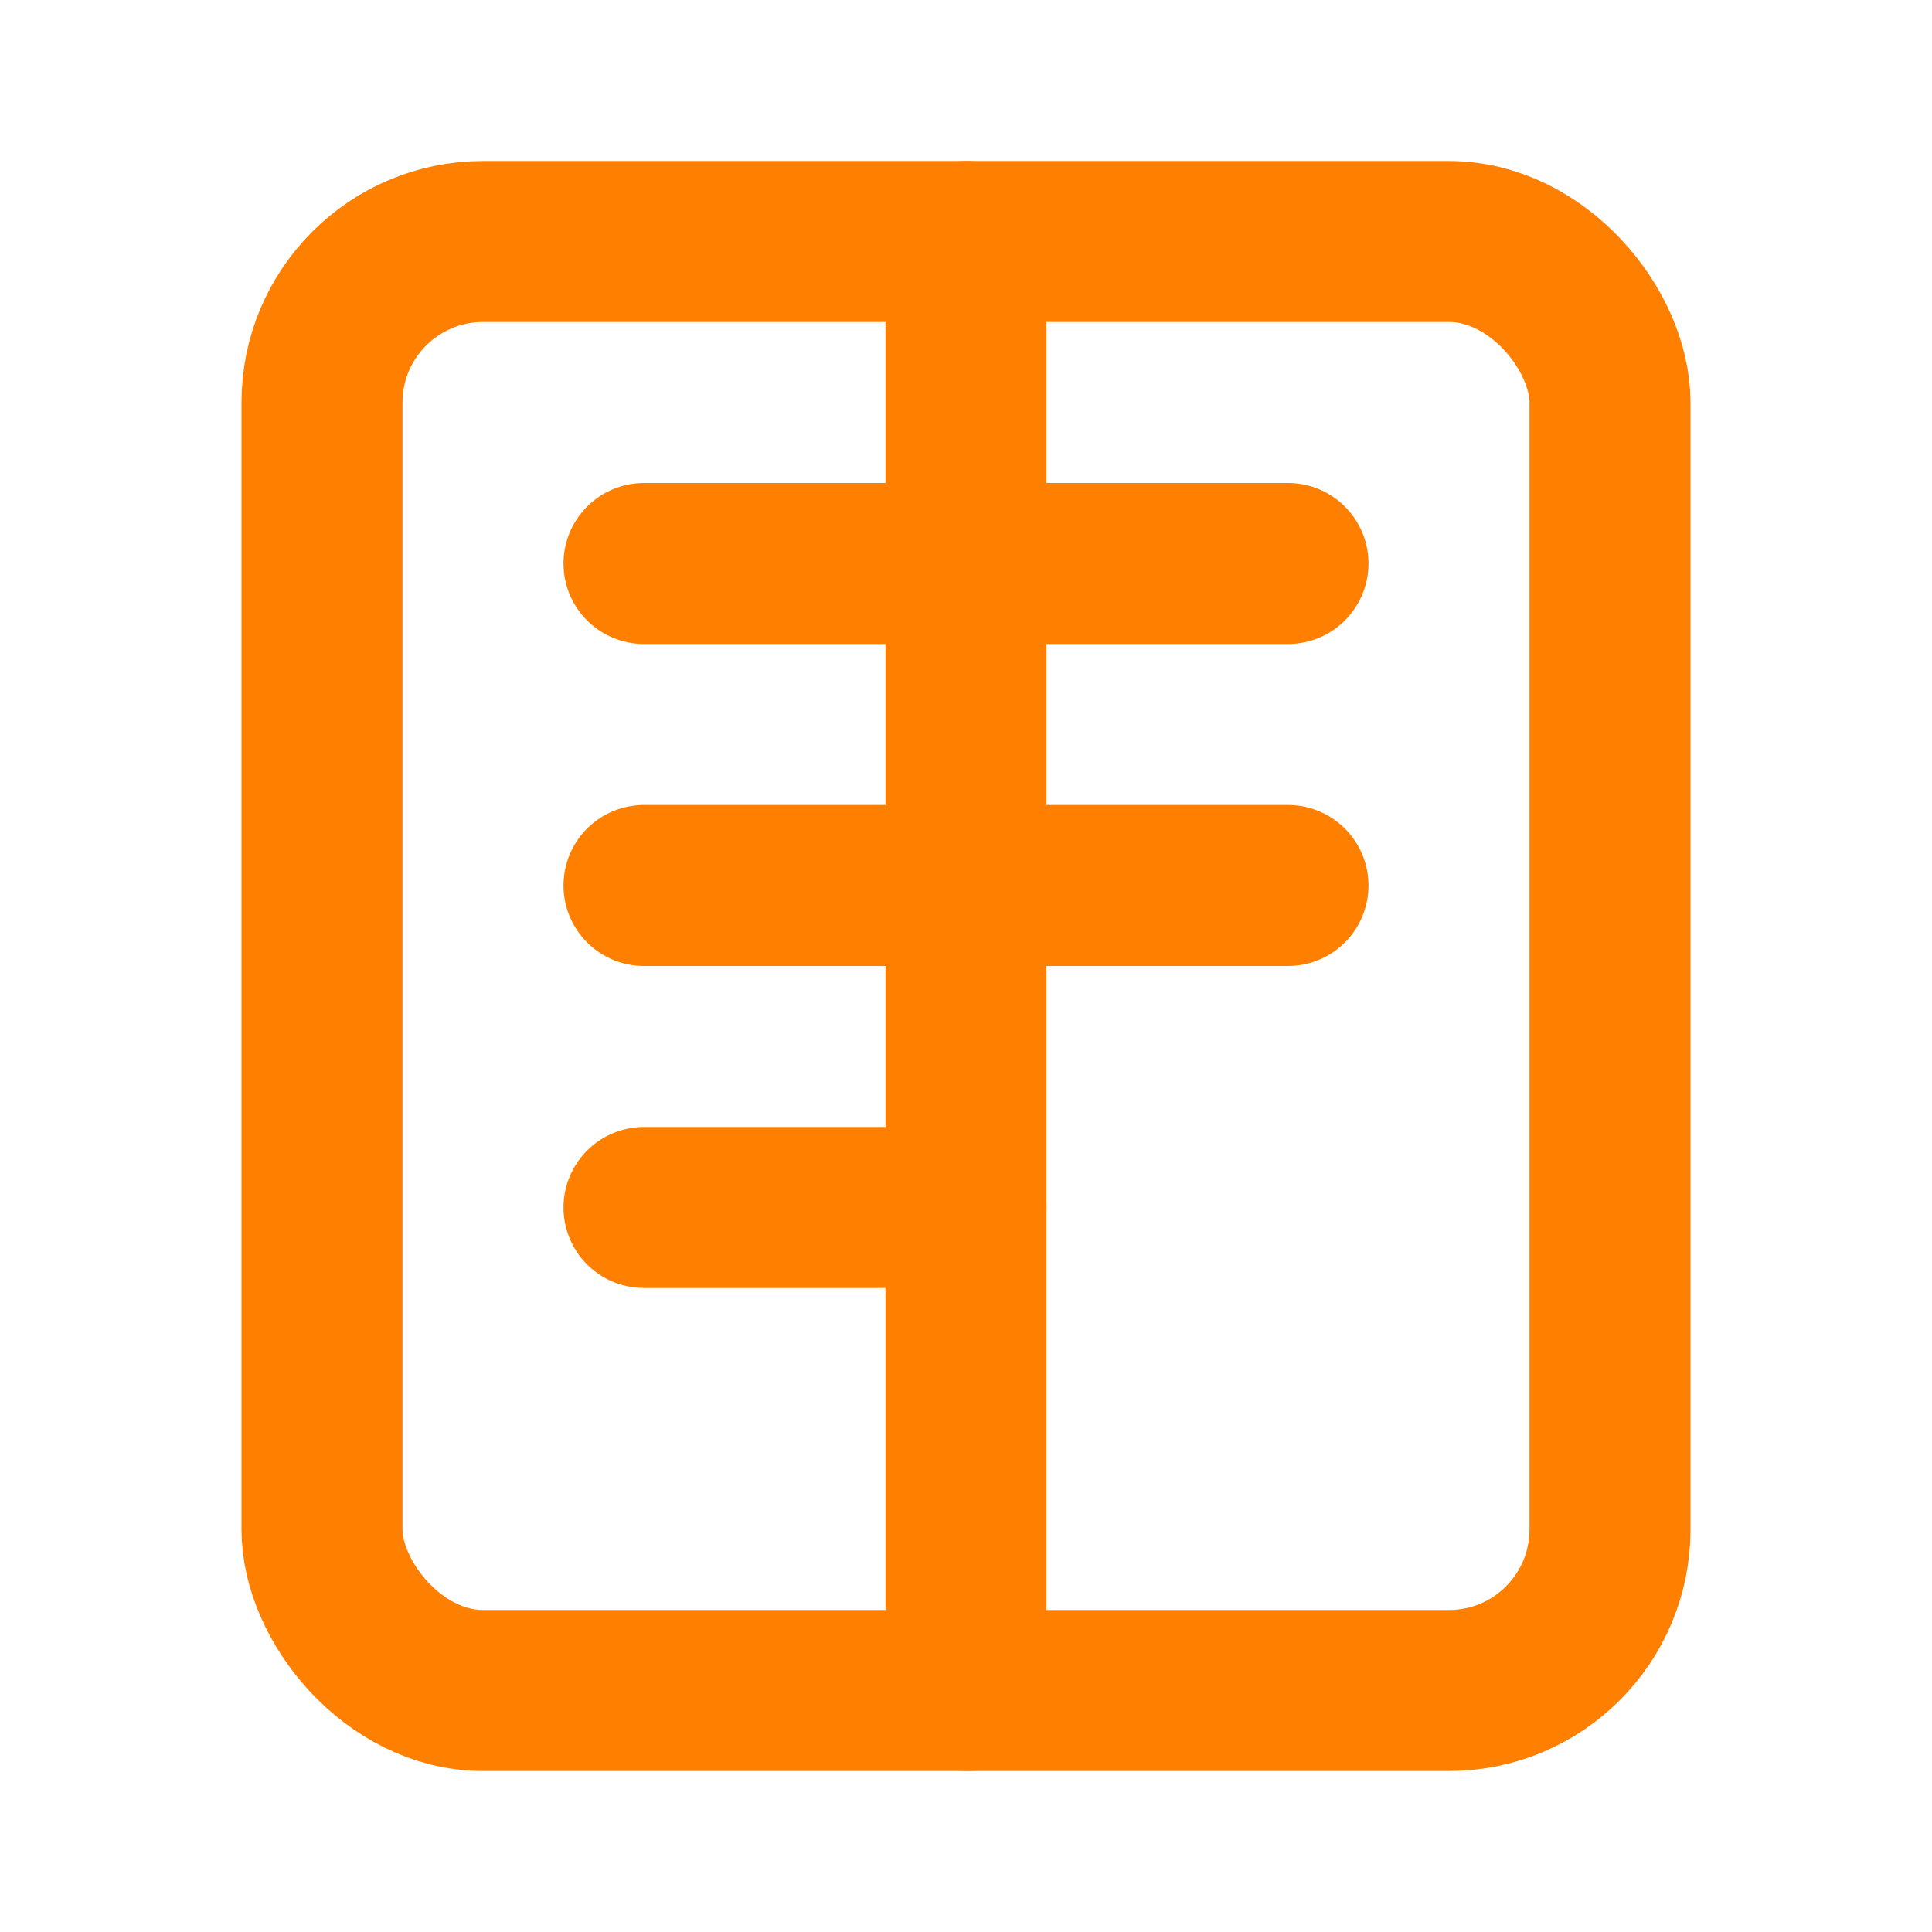
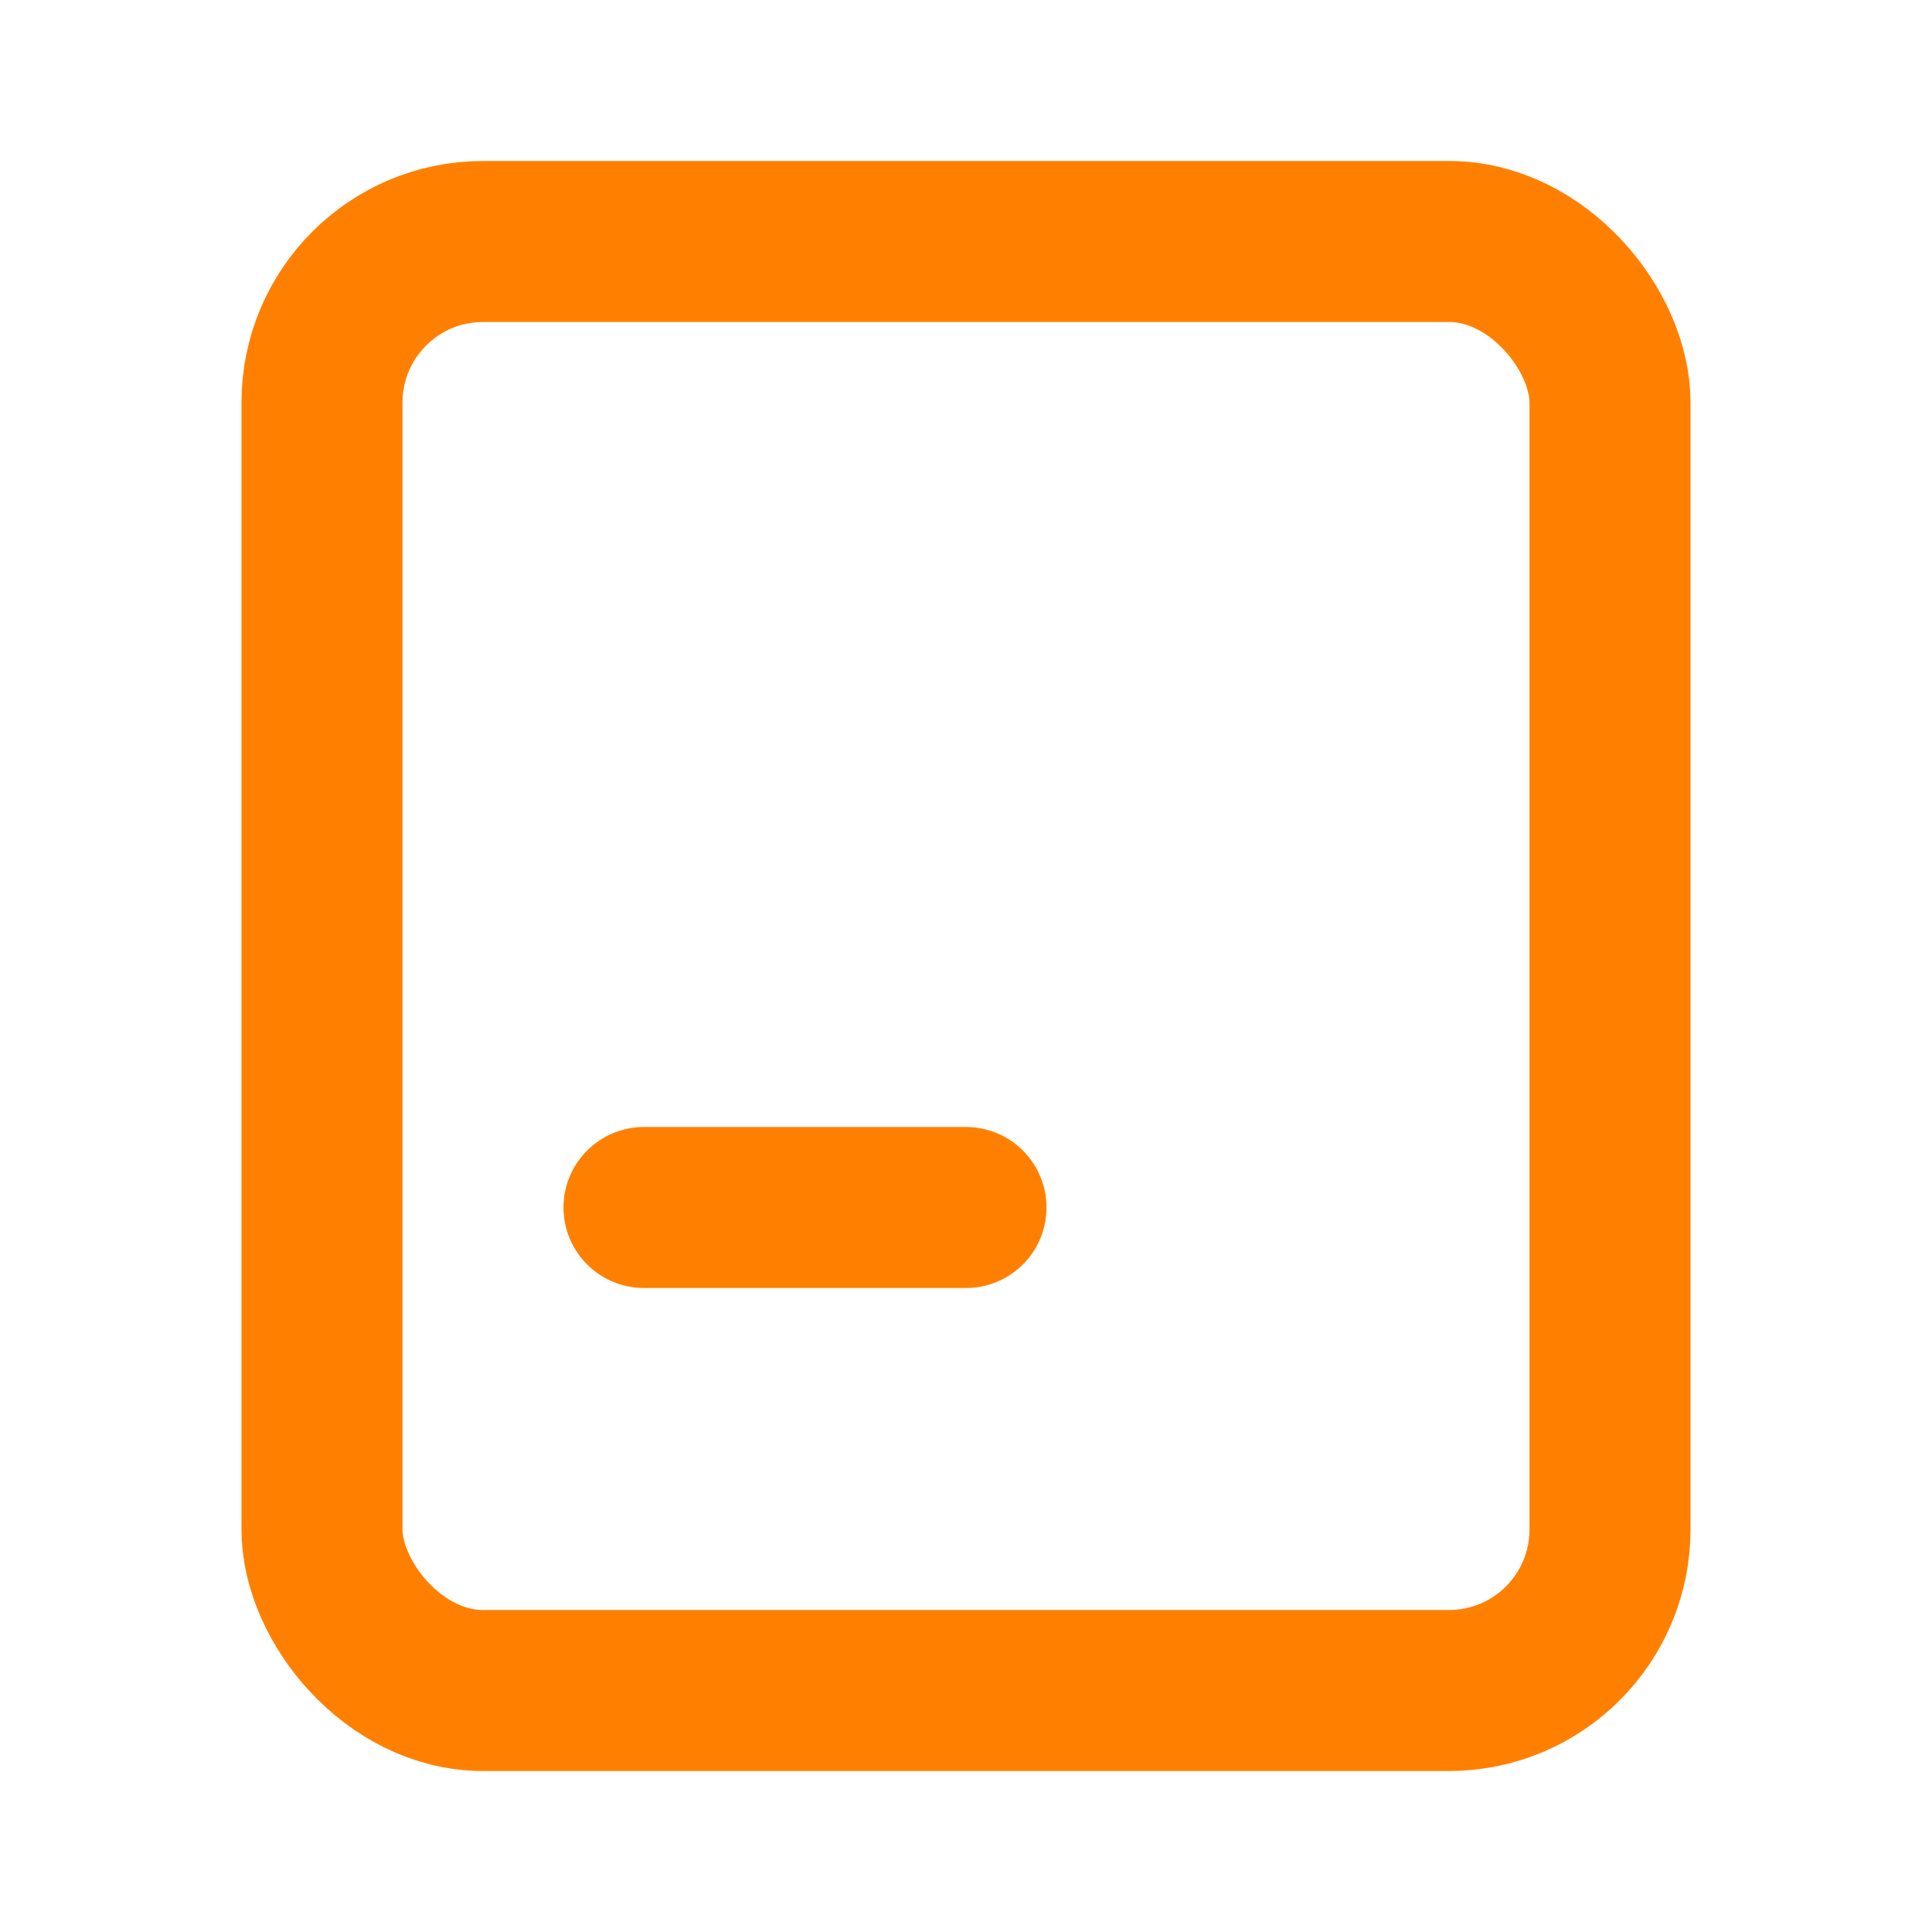
<svg xmlns="http://www.w3.org/2000/svg" width="24" height="24" viewBox="0 0 24 24" fill="none" stroke="#FF8000" stroke-width="2" stroke-linecap="round" stroke-linejoin="round">
-   <path d="M12 3v18" />
  <rect x="4" y="3" width="16" height="18" rx="2" />
-   <path d="M8 7h8" />
-   <path d="M8 11h8" />
  <path d="M8 15h4" />
</svg>